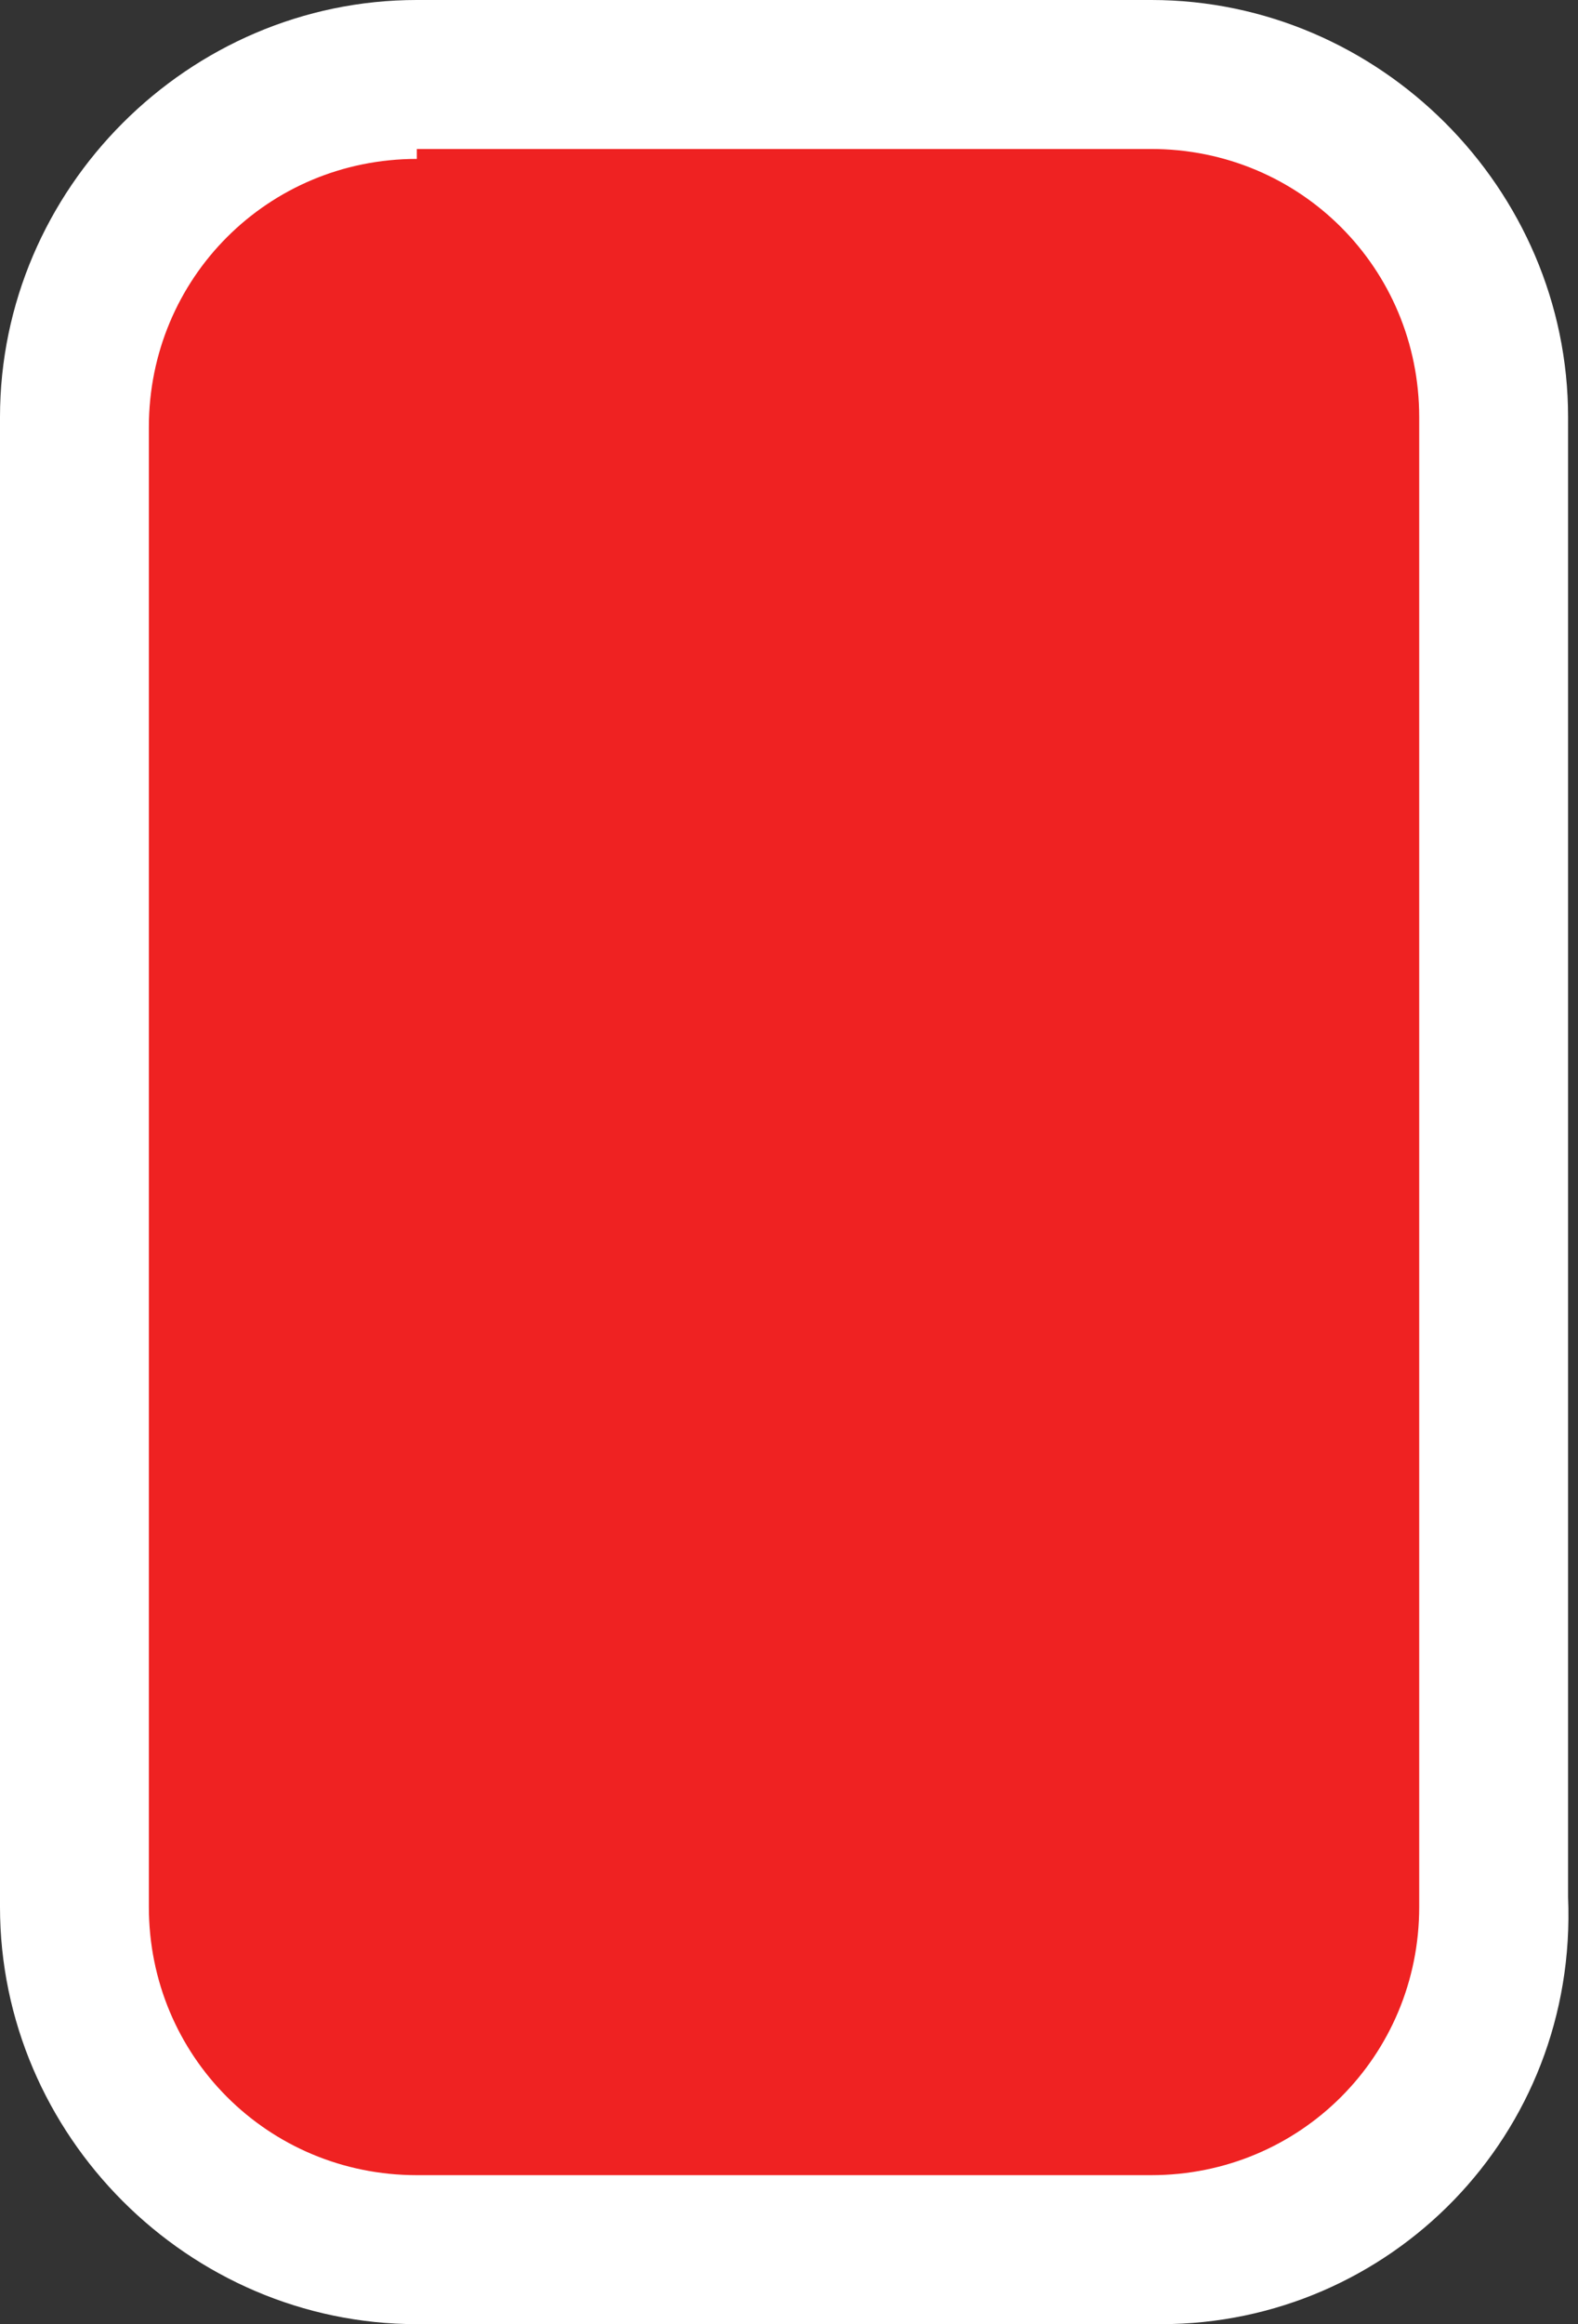
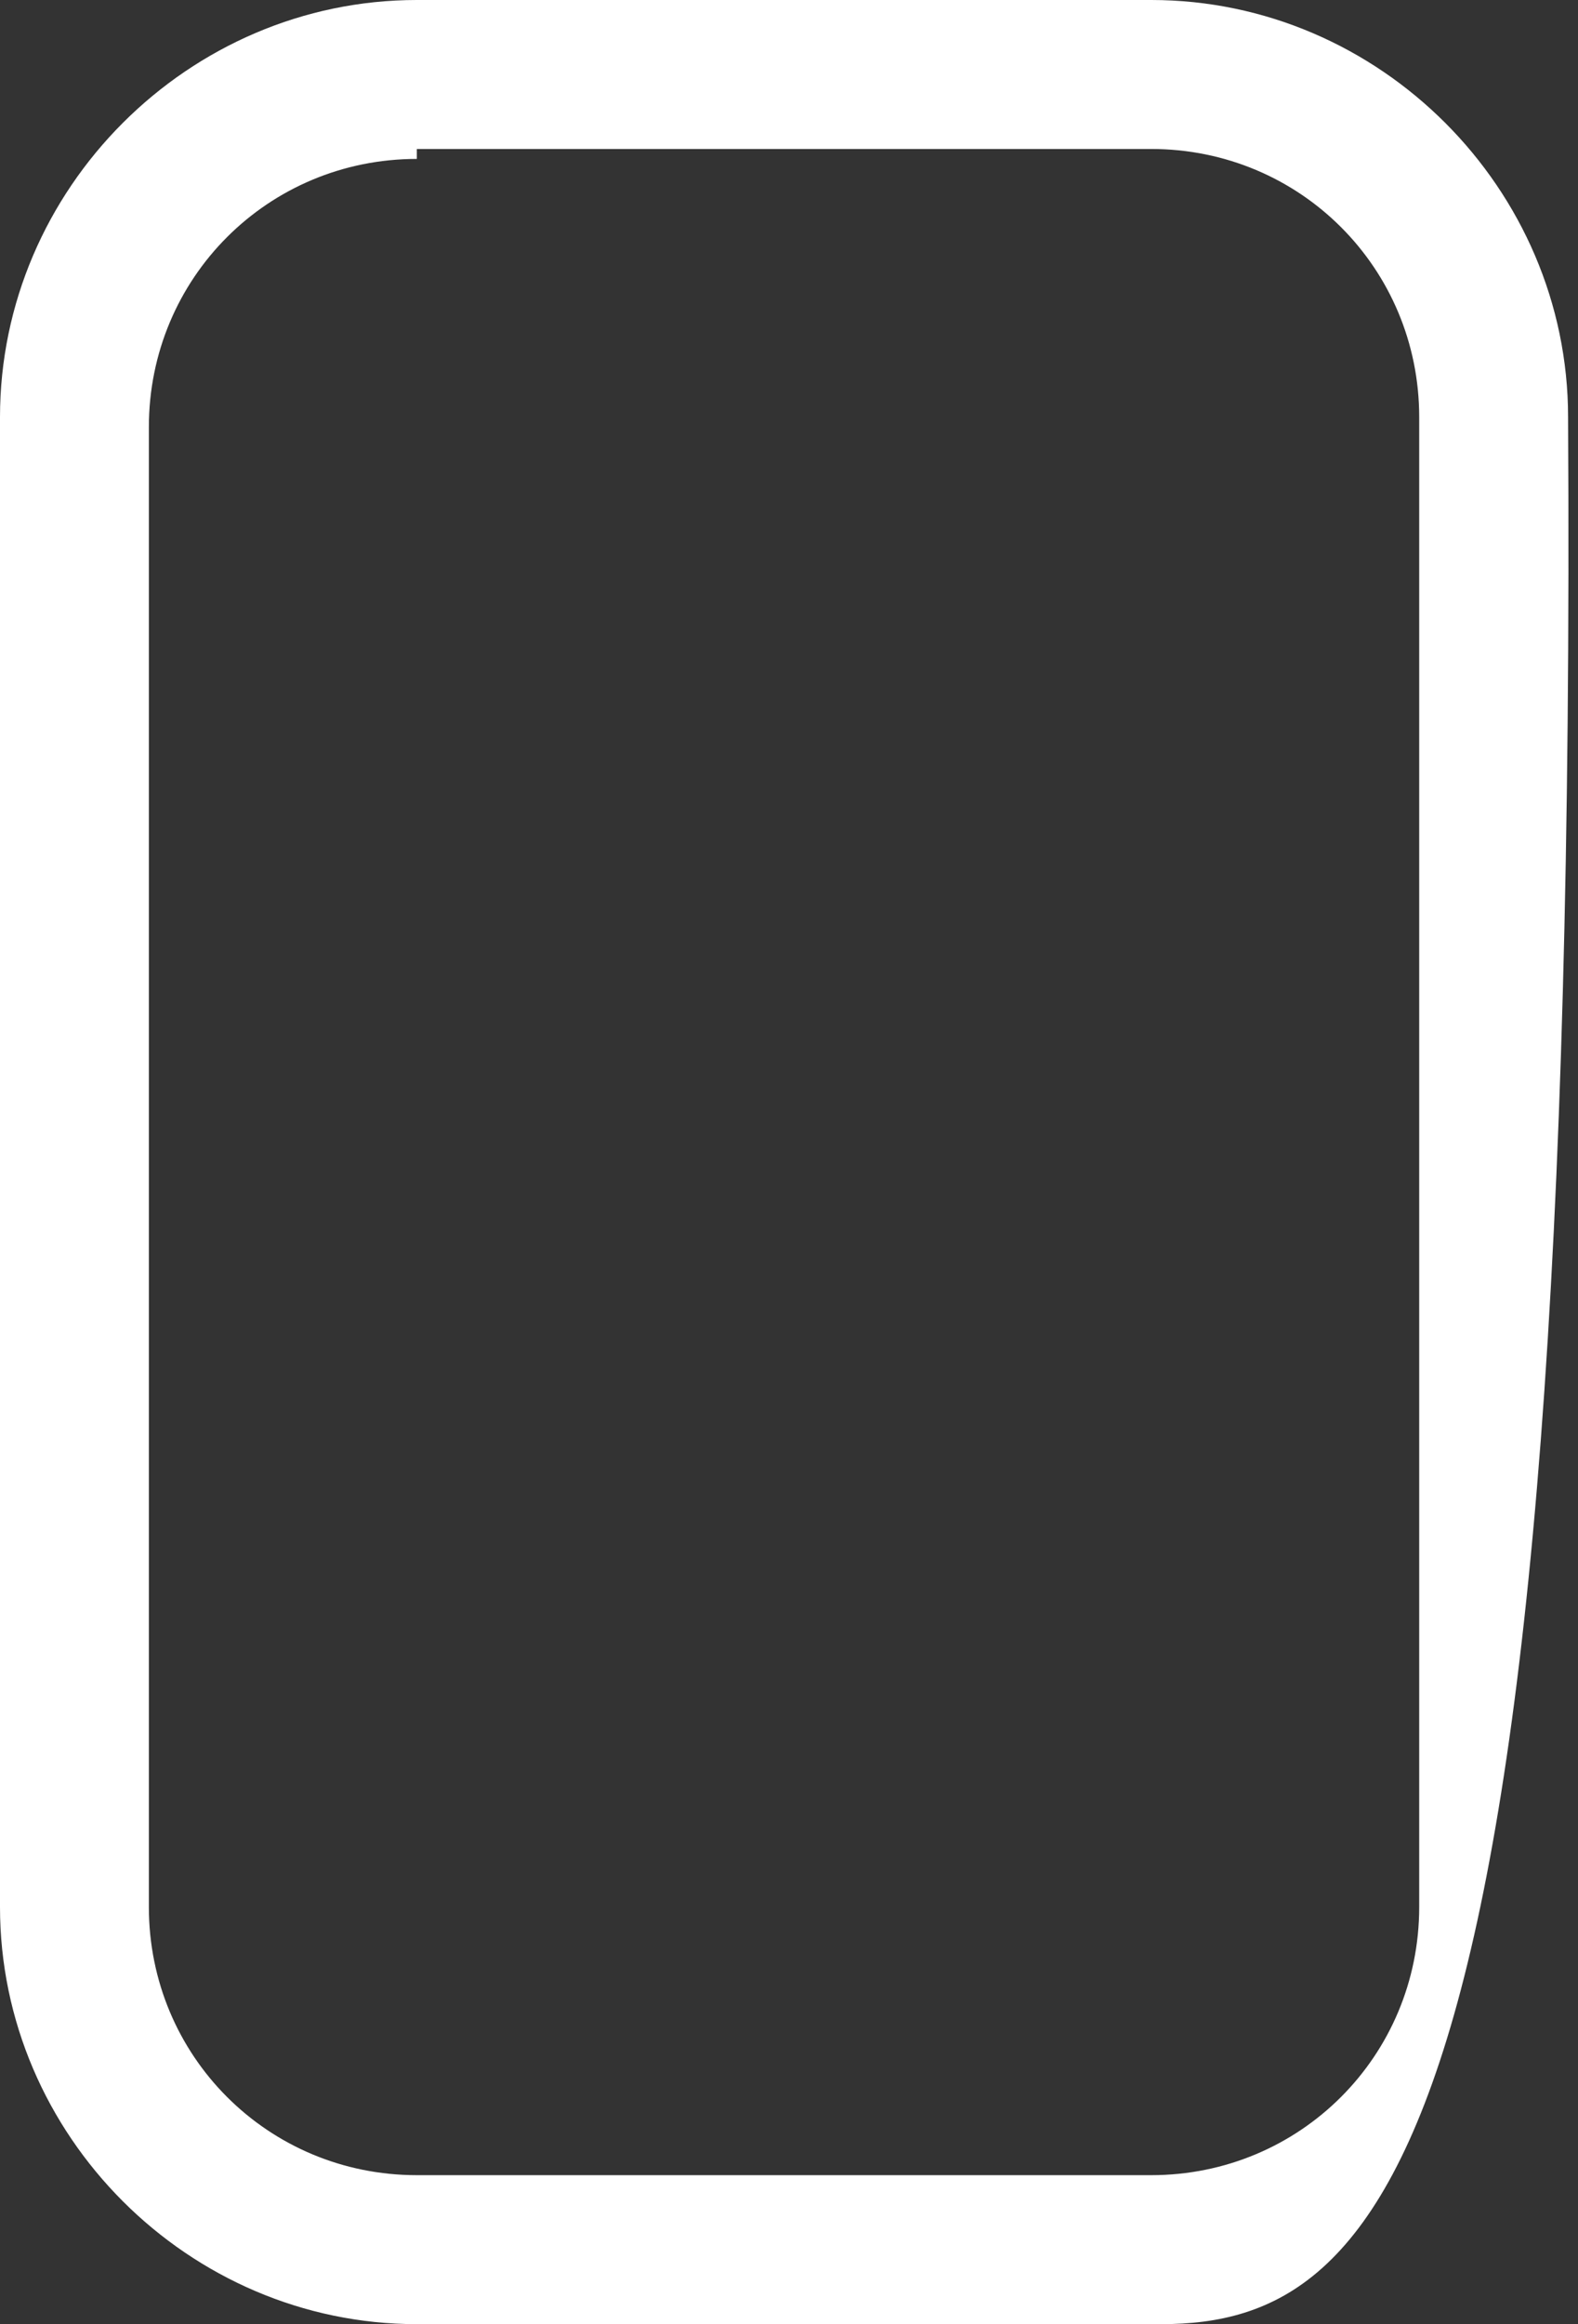
<svg xmlns="http://www.w3.org/2000/svg" version="1.2" baseProfile="tiny" id="Layer_1" x="0px" y="0px" viewBox="6 -10.4 15.9 23.4" xml:space="preserve">
  <rect x="6" y="-10.4" width="15.9" height="23.4" fill="#333333" stroke="none" />
  <g>
-     <path fill="#EF2222" d="M11.4-9.6h5.1c2.5,0,4.6,2.1,4.6,4.6V7.6c0,2.5-2.1,4.6-4.6,4.6h-5.1c-2.5,0-4.6-2.1-4.6-4.6V-5   C6.8-7.5,8.9-9.6,11.4-9.6z" />
-     <path fill="#FFFFFF" d="M17.7,13h-7.5C7.9,13,6,11.1,6,8.8v-15c0-2.3,1.9-4.2,4.2-4.2h7.4c2.3,0,4.2,1.9,4.2,4.2V8.7   C21.9,11.1,20,13,17.7,13z M10.2-8.8c-1.5,0-2.7,1.2-2.7,2.7V8.8c0,1.5,1.2,2.7,2.7,2.7h7.4c1.5,0,2.7-1.2,2.7-2.7v-15   c0-1.5-1.2-2.7-2.7-2.7h-7.4V-8.8z" />
+     <path fill="#FFFFFF" d="M17.7,13h-7.5C7.9,13,6,11.1,6,8.8v-15c0-2.3,1.9-4.2,4.2-4.2h7.4c2.3,0,4.2,1.9,4.2,4.2C21.9,11.1,20,13,17.7,13z M10.2-8.8c-1.5,0-2.7,1.2-2.7,2.7V8.8c0,1.5,1.2,2.7,2.7,2.7h7.4c1.5,0,2.7-1.2,2.7-2.7v-15   c0-1.5-1.2-2.7-2.7-2.7h-7.4V-8.8z" />
  </g>
</svg>